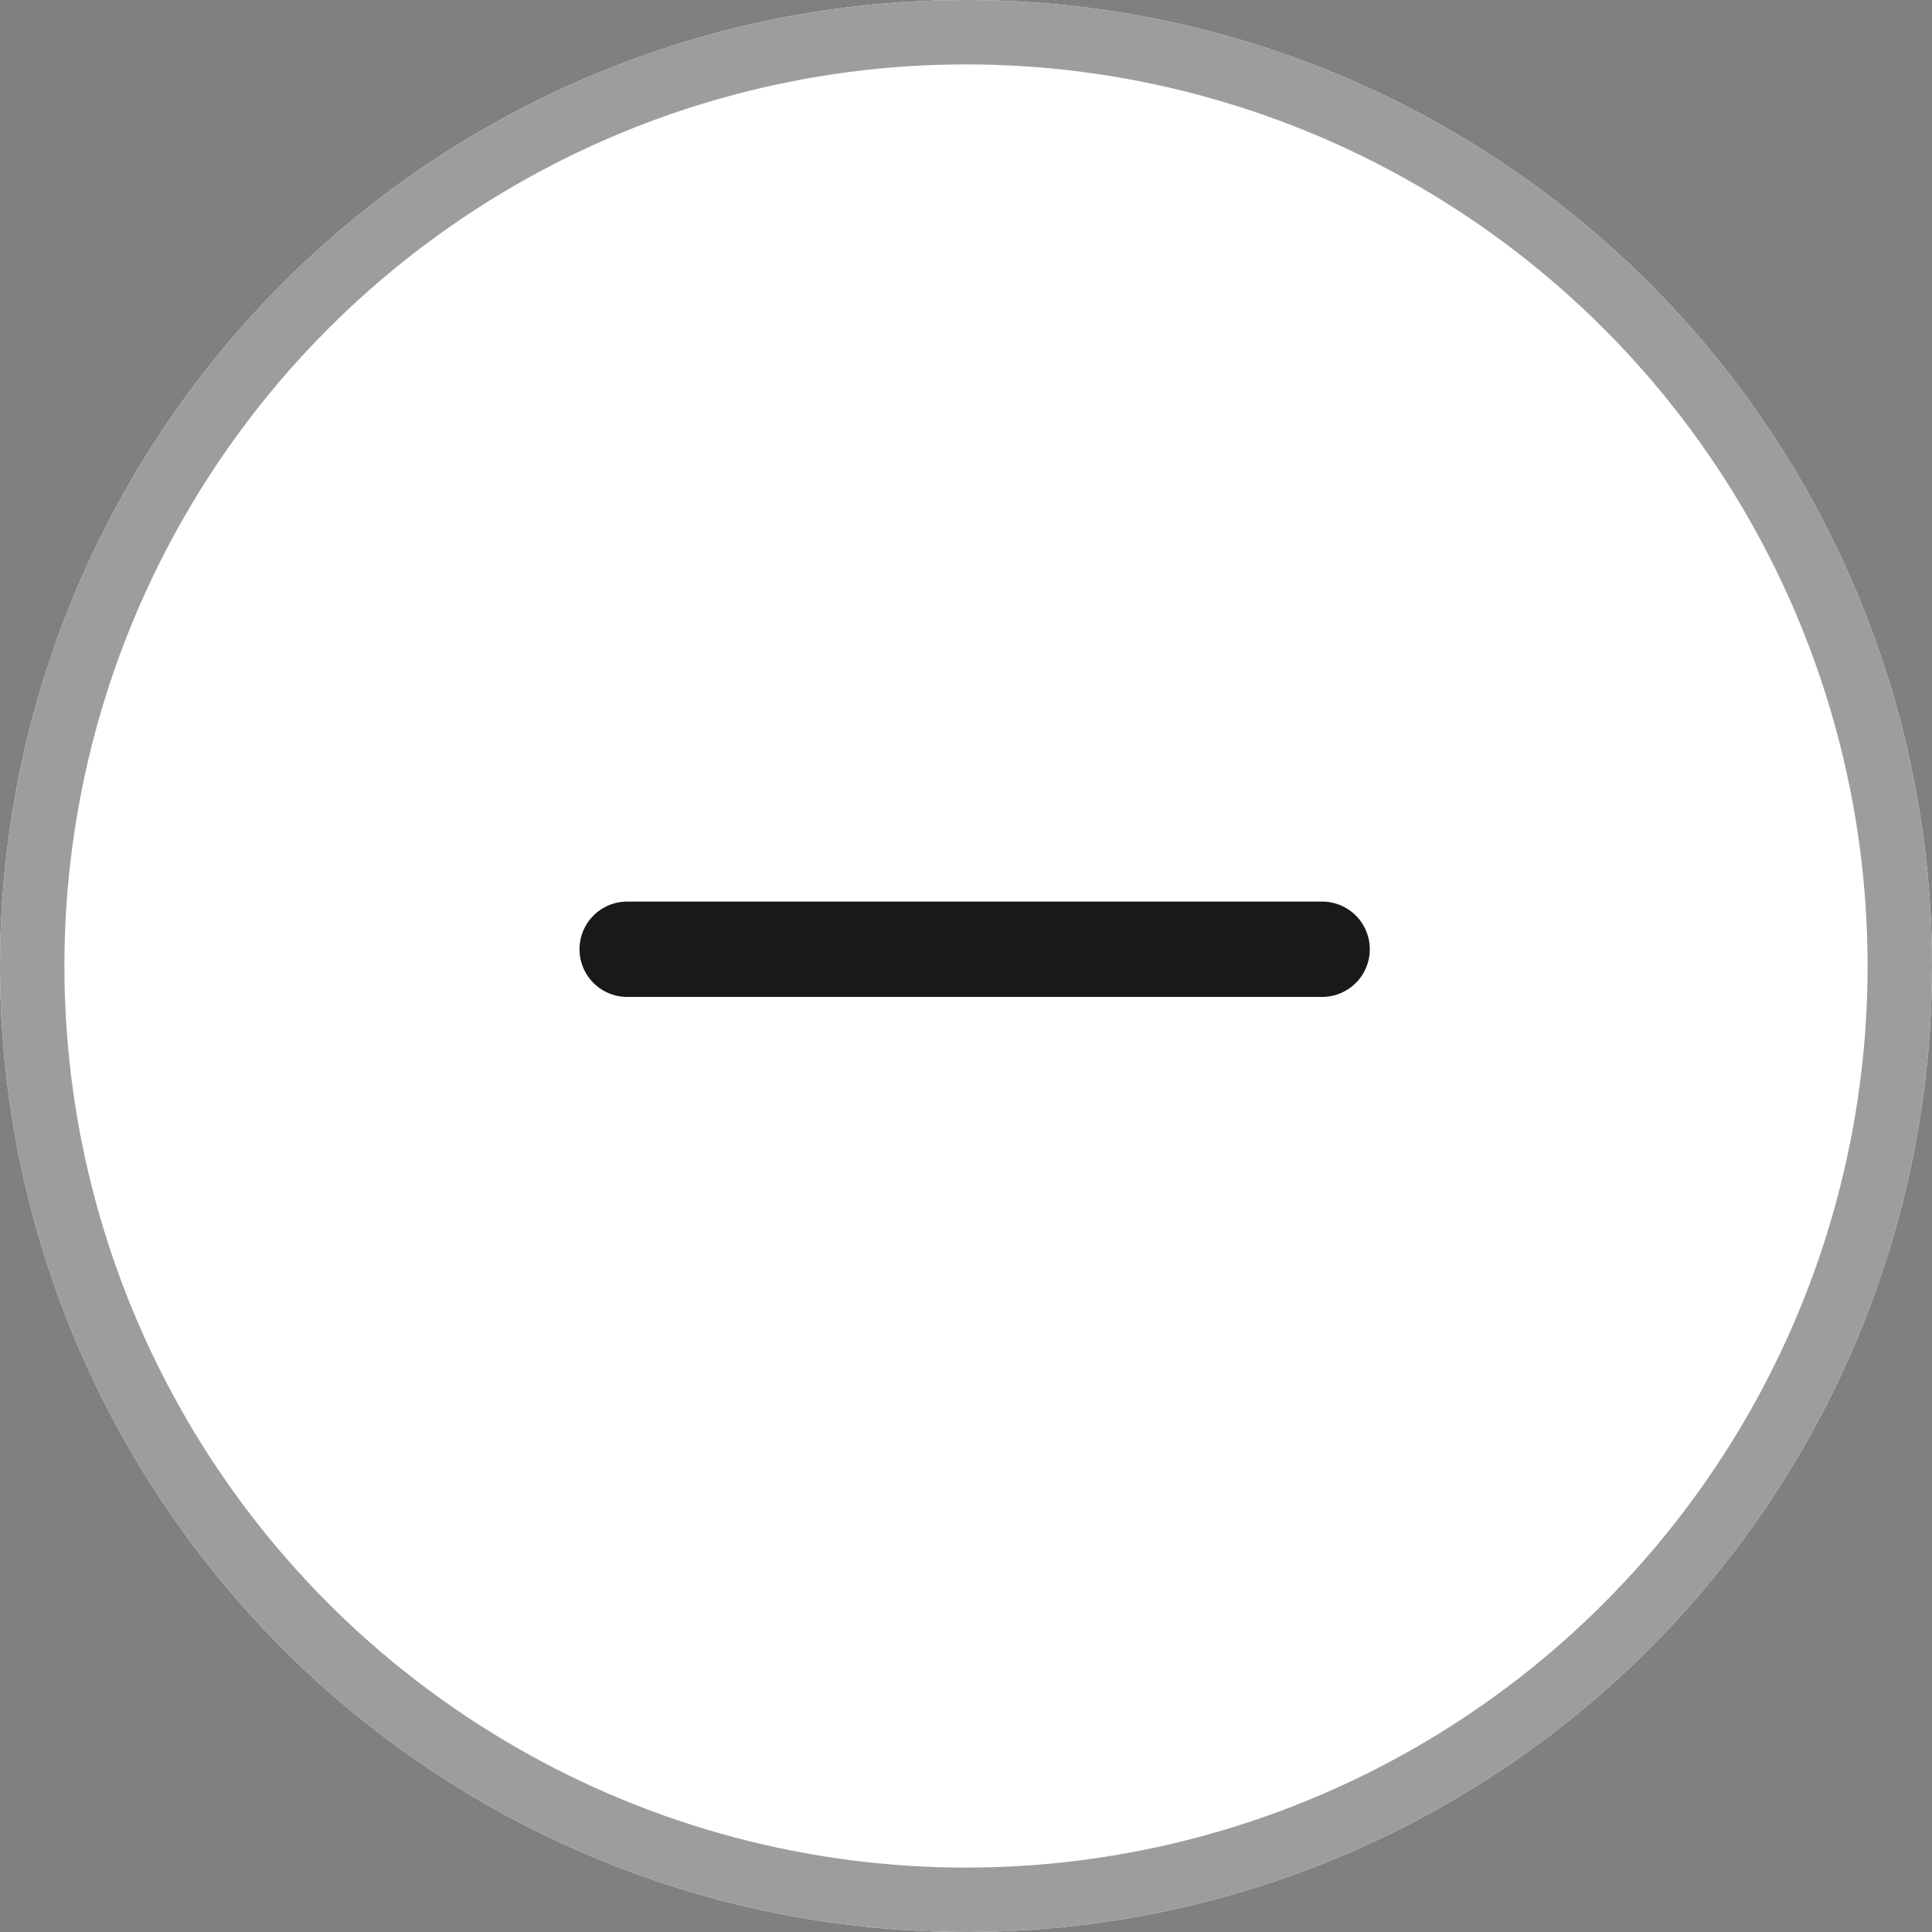
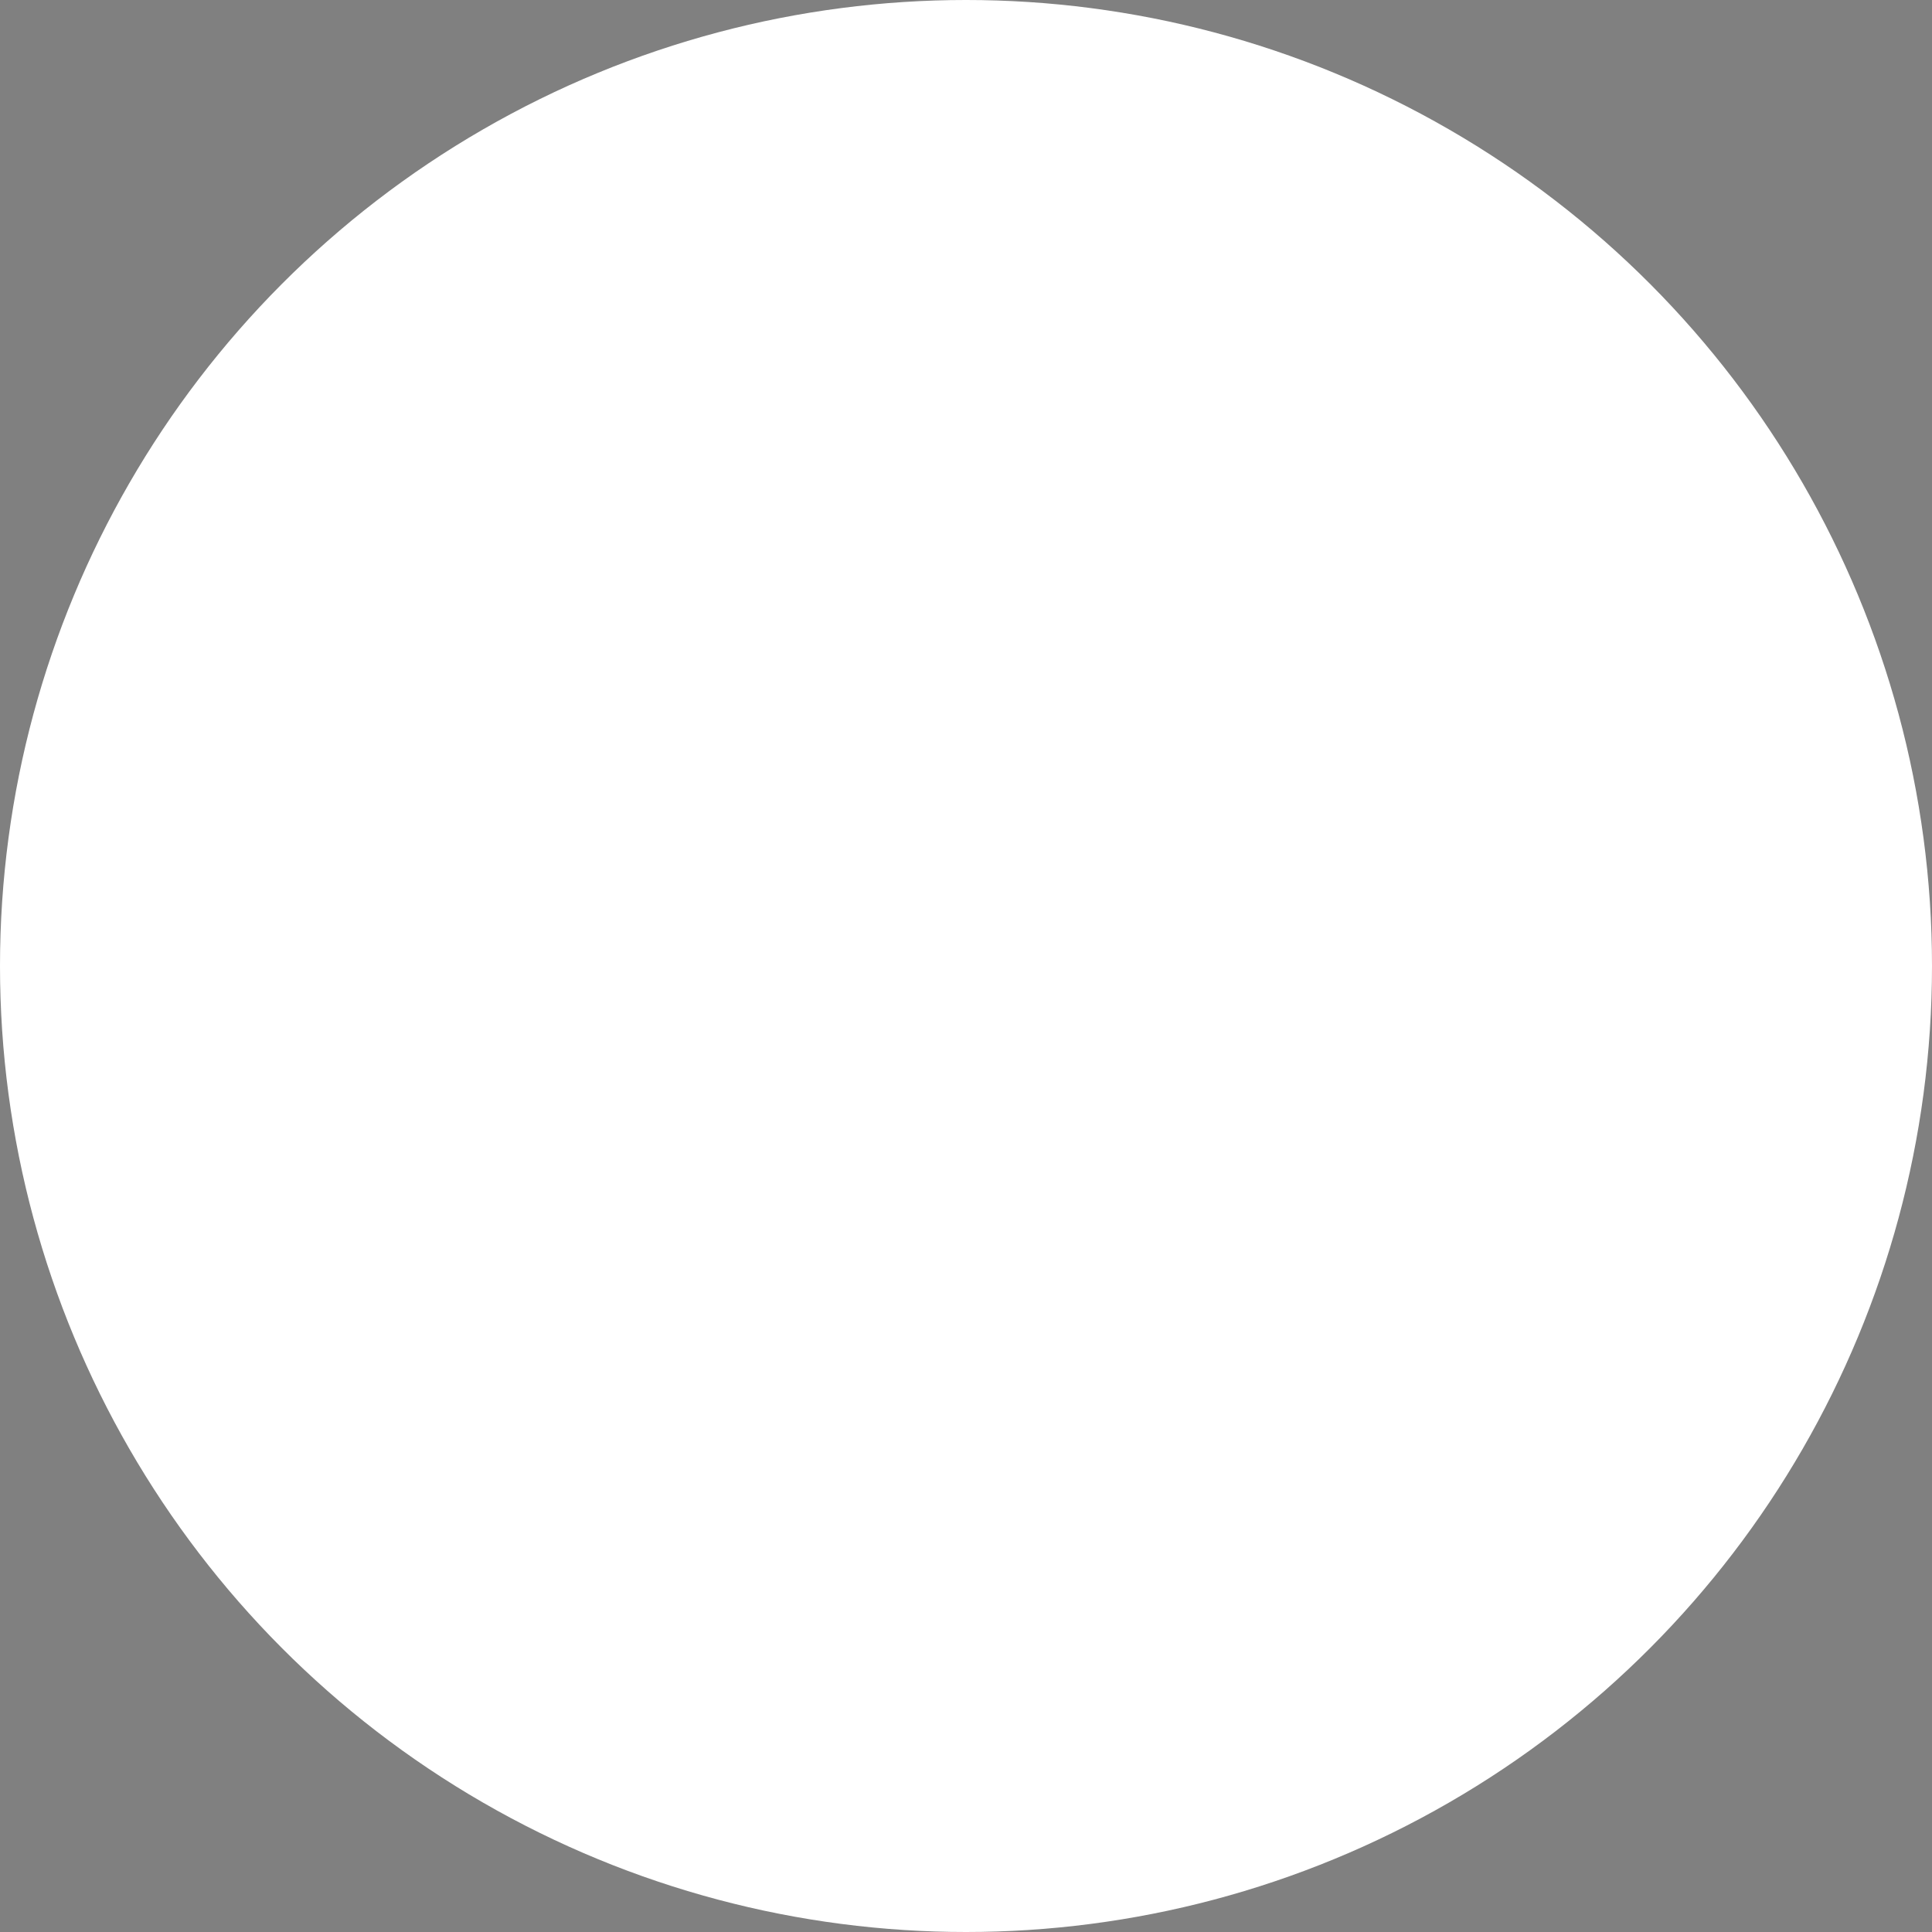
<svg xmlns="http://www.w3.org/2000/svg" id="Capa_1" data-name="Capa 1" viewBox="0 0 30 30">
  <rect x="0" y="0" width="30" height="30" fill="#808080" stroke="none" />
  <defs>
    <style>.cls-1{fill:#fff;}.cls-2,.cls-3{fill:none;}.cls-2{stroke:#9d9d9d;}.cls-4{fill:#191919;}</style>
  </defs>
  <g id="Elipse_5-2" data-name="Elipse 5-2">
    <circle class="cls-1" cx="15" cy="15" r="15" />
-     <circle class="cls-2" cx="15" cy="15" r="14.5" />
  </g>
  <g id="Menos_28" data-name="Menos 28">
-     <rect id="Rectángulo_50" data-name="Rectángulo 50" class="cls-3" x="3" y="3" width="24" height="24" />
-     <path id="Rectángulo_43" data-name="Rectángulo 43" class="cls-4" d="M9,14.78H9A.74.74,0,0,1,9.74,14H20.53a.74.74,0,0,1,.74.74h0a.74.74,0,0,1-.74.74H9.74A.74.74,0,0,1,9,14.78Z" />
-   </g>
+     </g>
</svg>